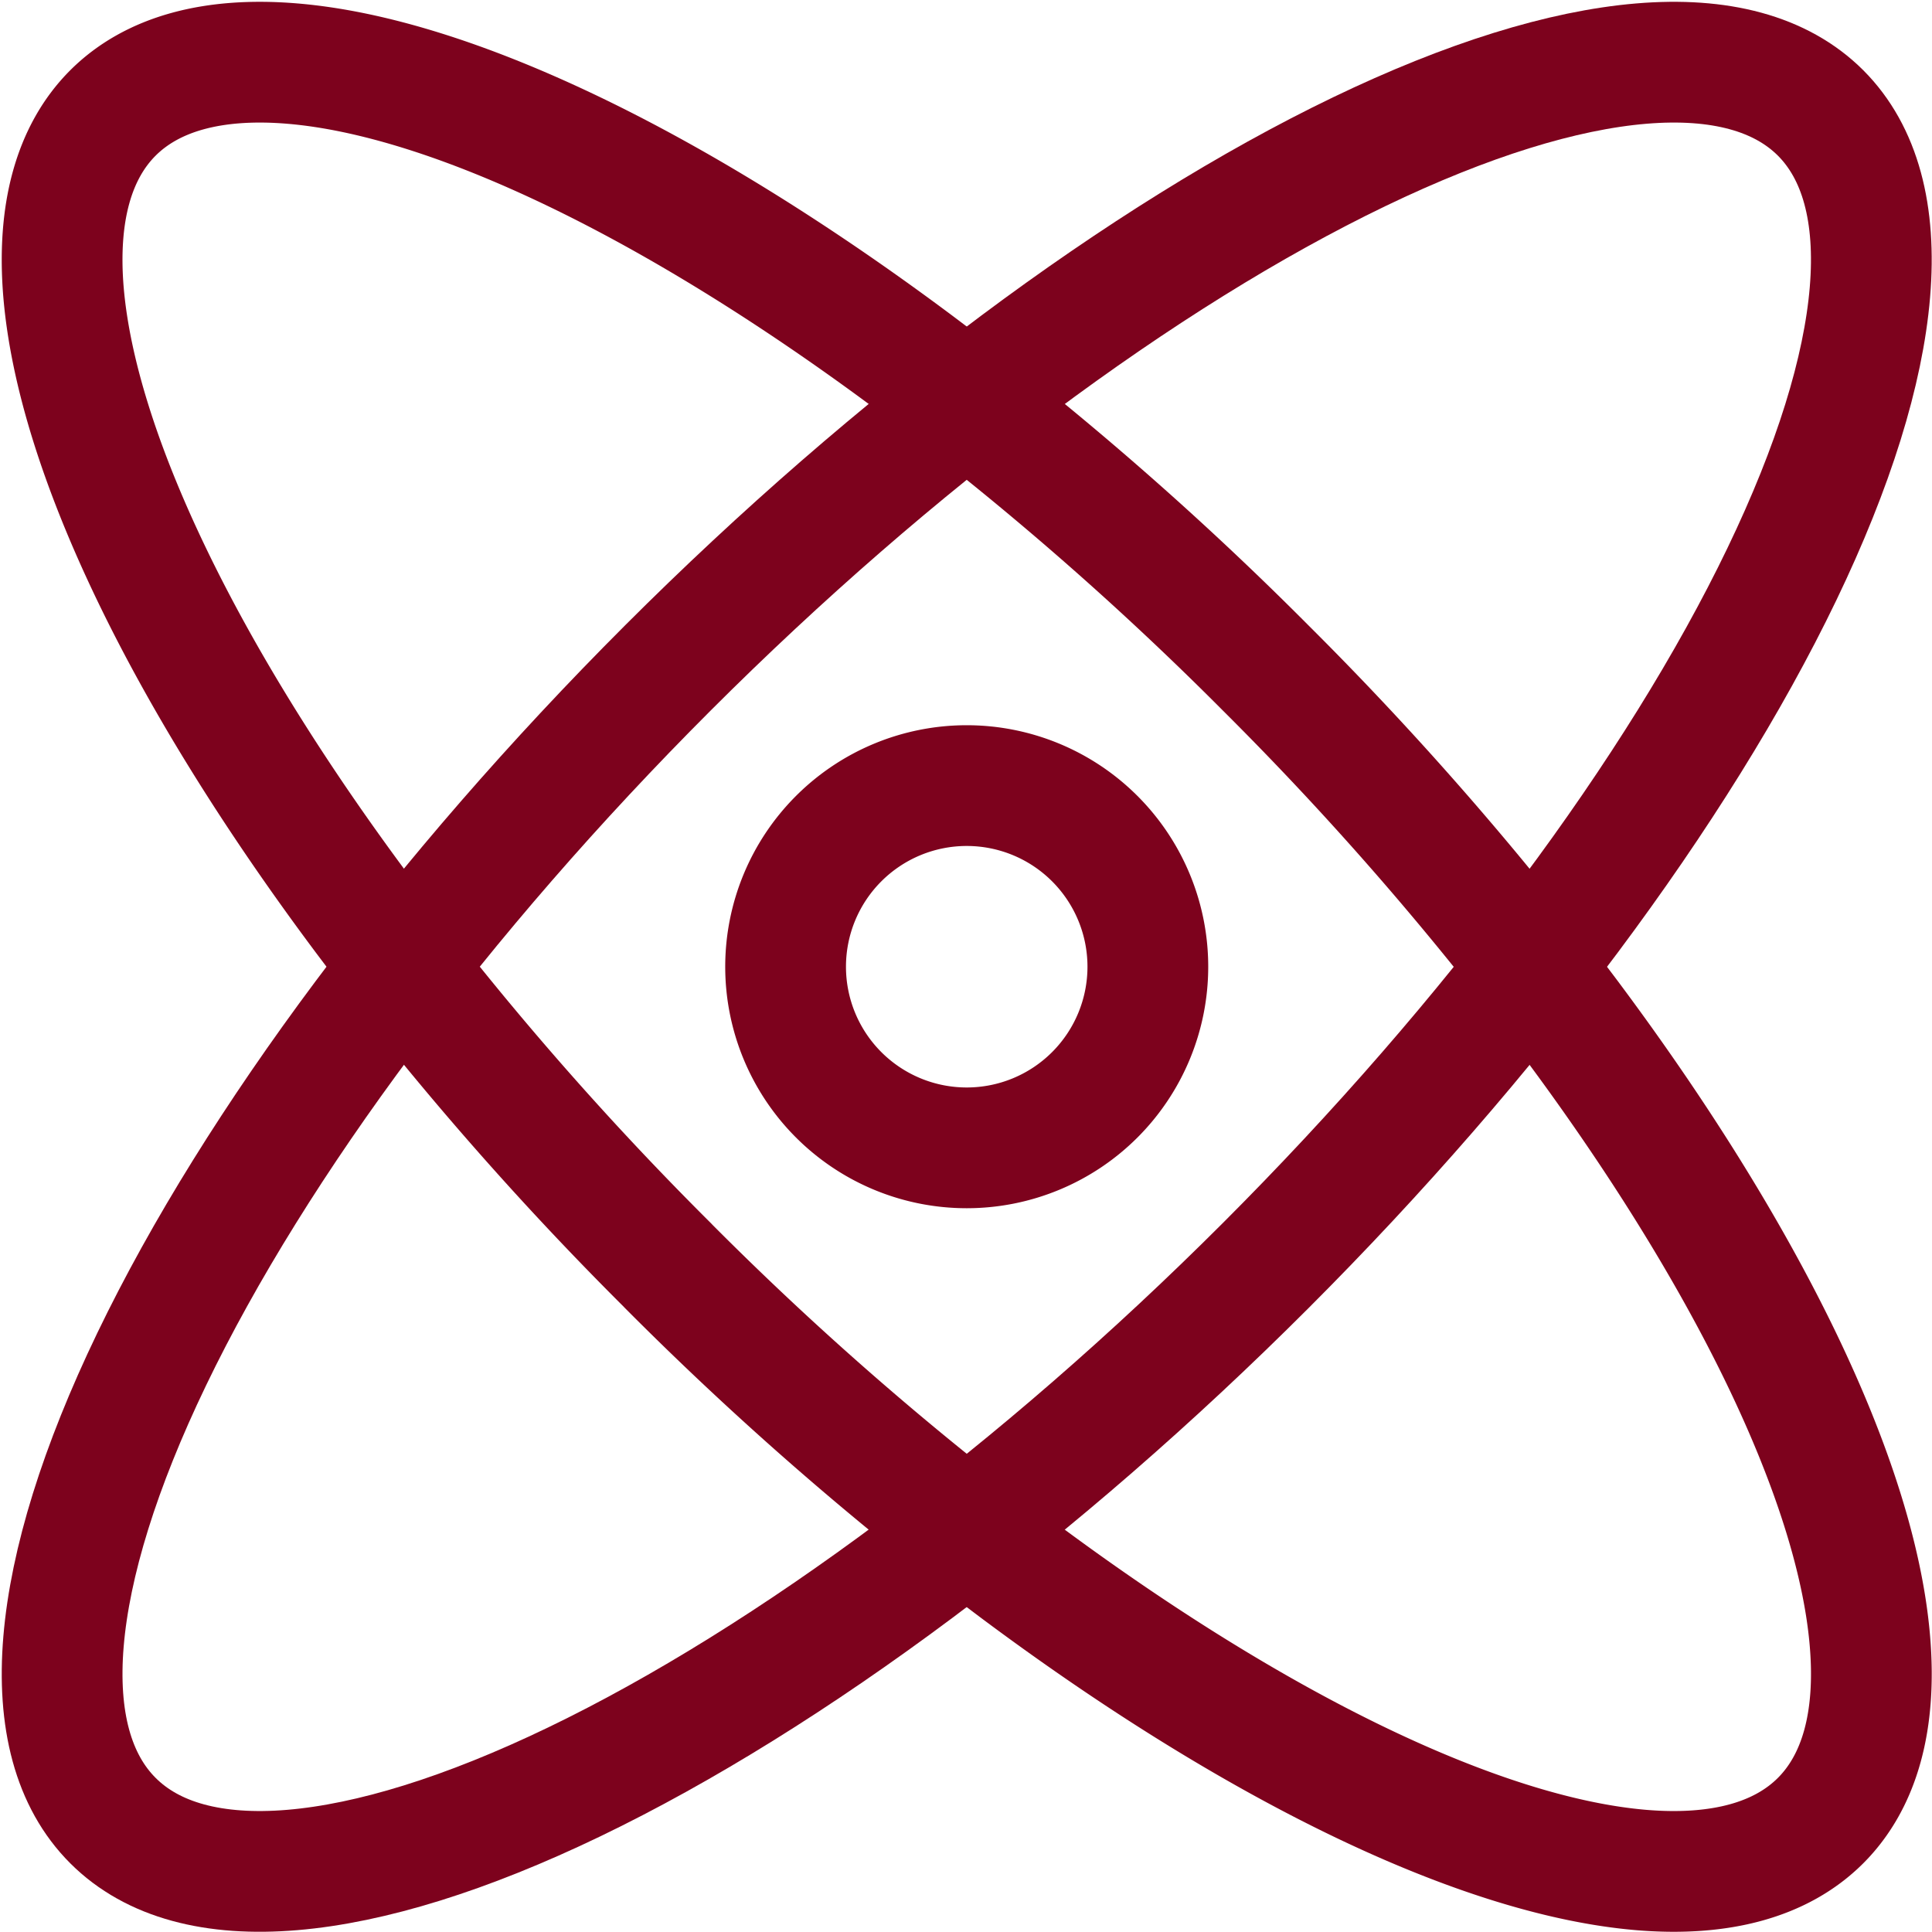
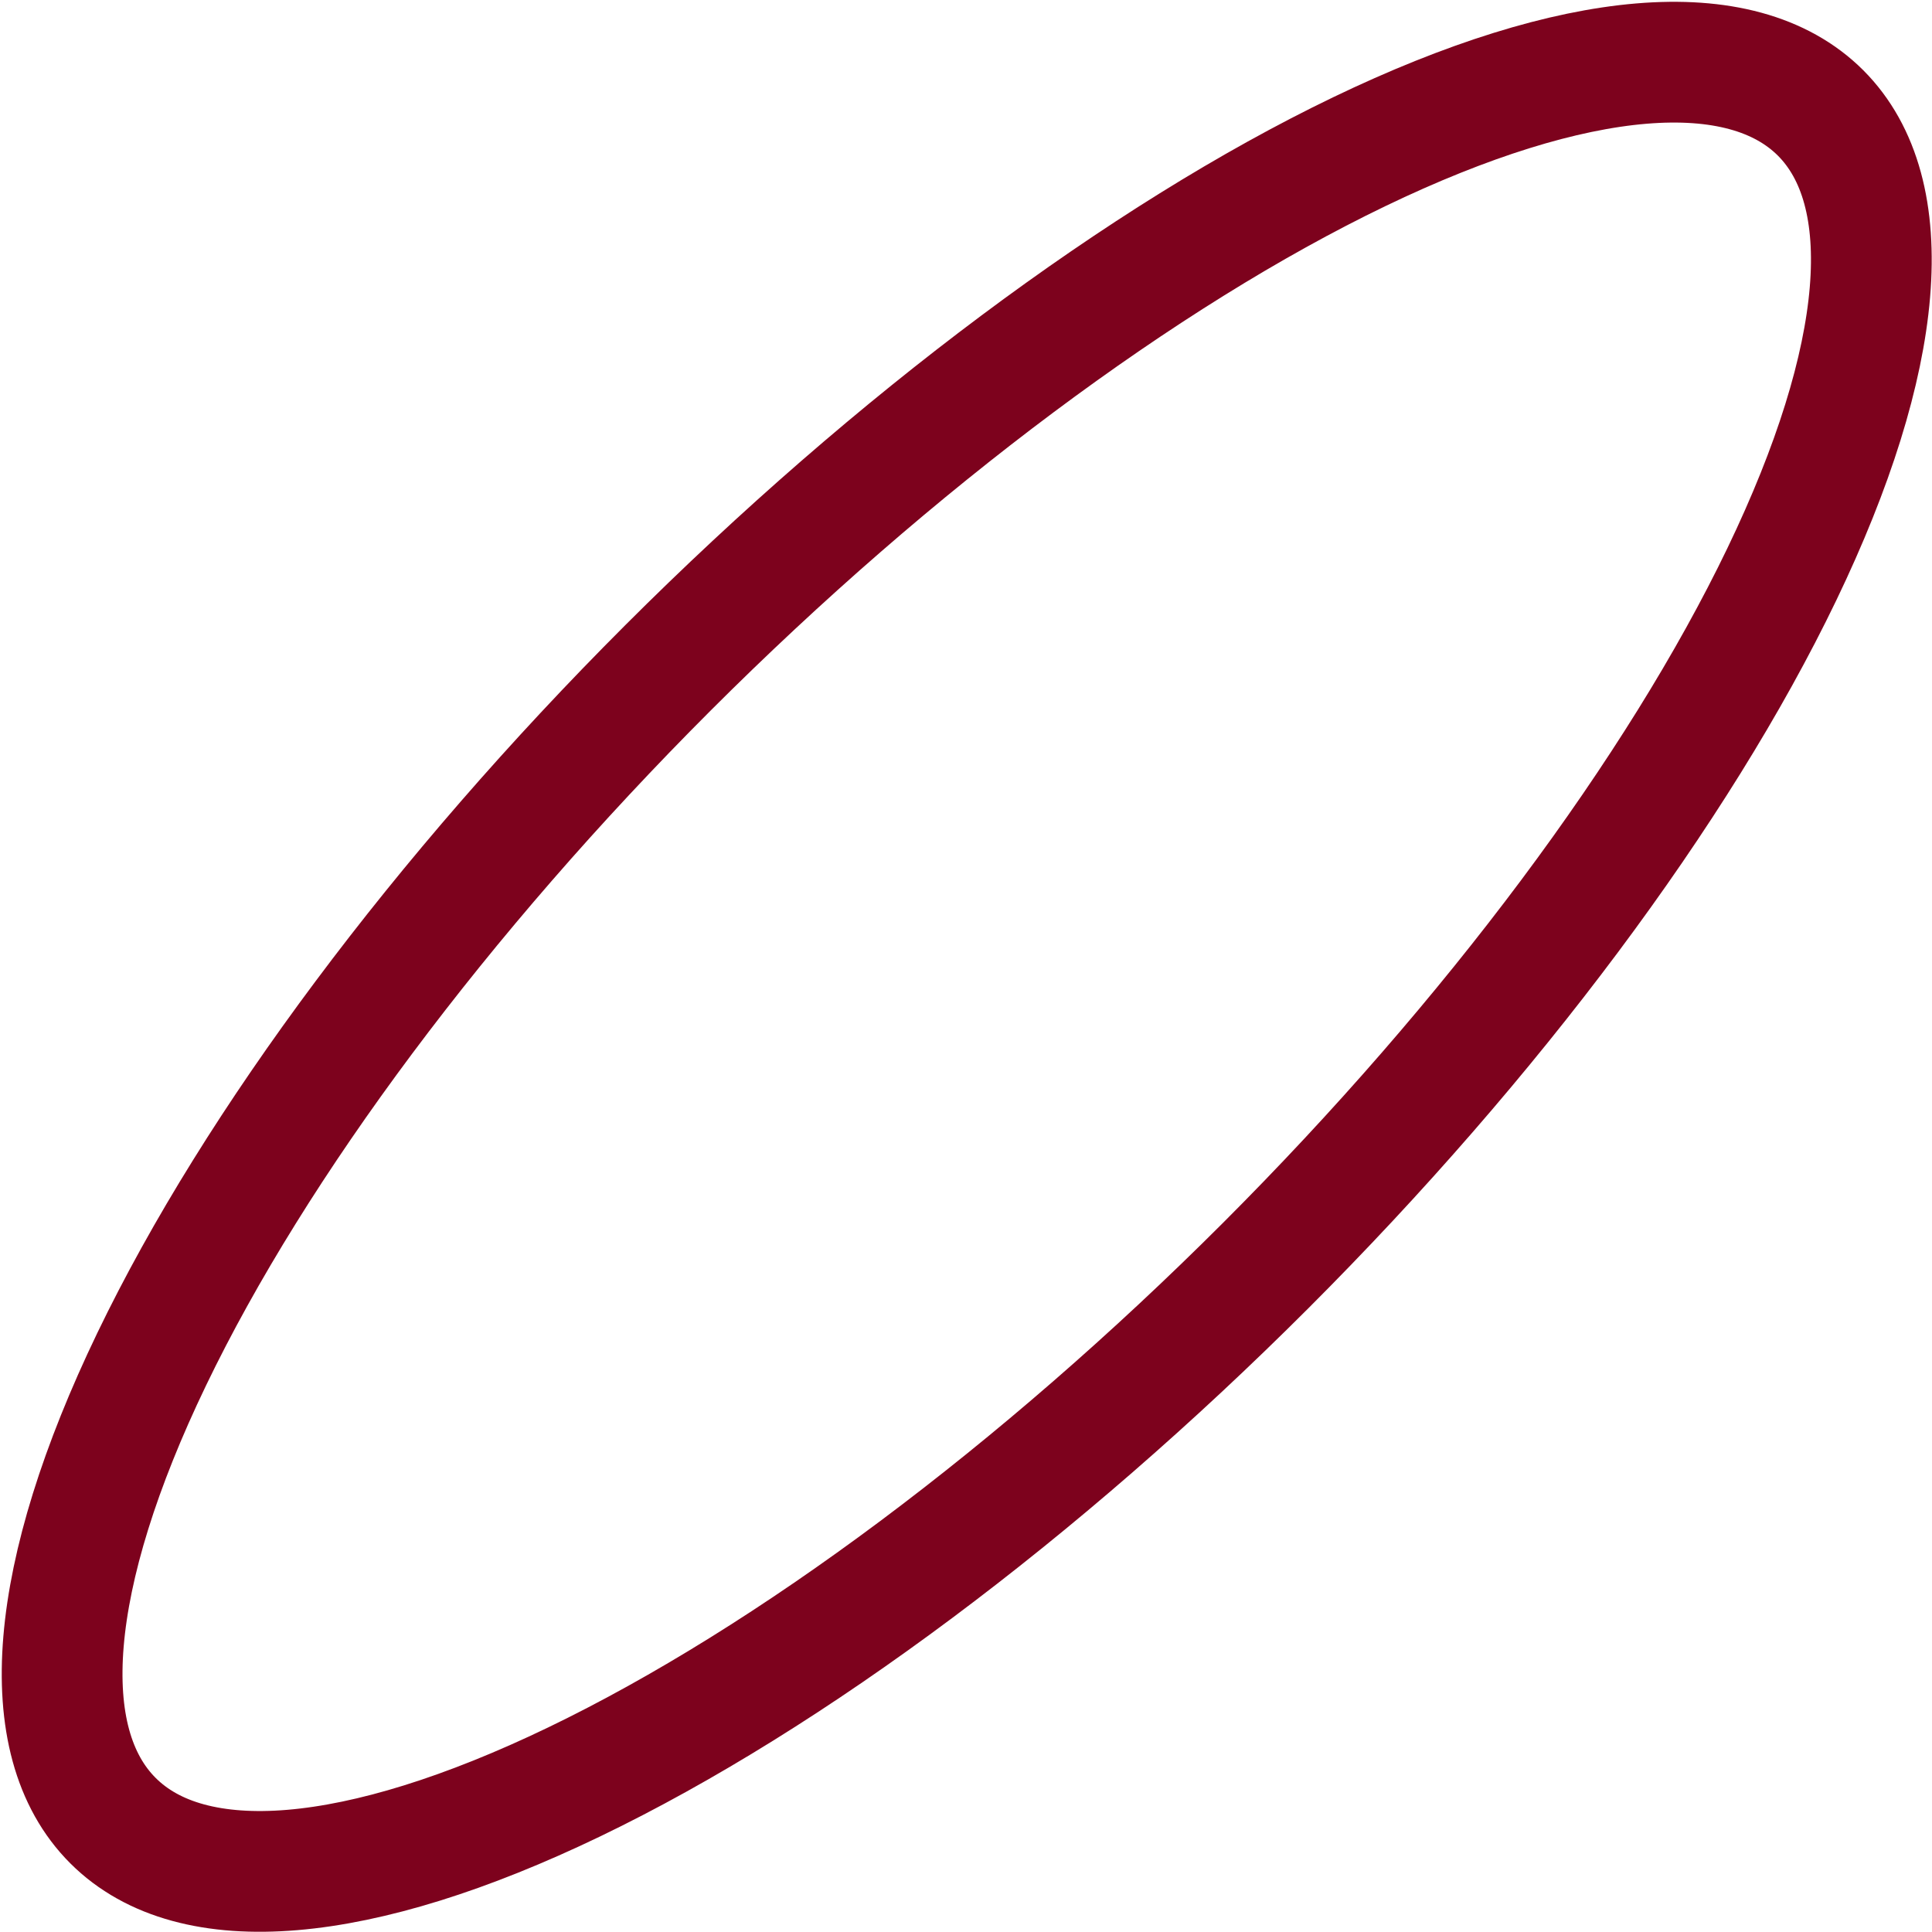
<svg xmlns="http://www.w3.org/2000/svg" width="24" height="24" viewBox="0 0 24 24">
  <g fill="none" stroke="#7D021D" stroke-linecap="round" stroke-linejoin="round" stroke-width="1.5">
-     <path d="M9.759 12.009a2.25 2.25 0 1 0 4.5 0a2.25 2.25 0 0 0-4.5 0" />
    <path d="M1.403 22.616c.984.985 3.046.812 5.731-.481s5.775-3.6 8.588-6.413s5.12-5.902 6.412-8.587c1.293-2.686 1.466-4.747.482-5.732c-.985-.984-3.046-.811-5.732.482c-2.685 1.293-5.774 3.6-8.587 6.412c-2.813 2.813-5.12 5.902-6.413 8.588s-1.466 4.747-.481 5.731" />
-     <path d="M8.297 15.722a40 40 0 0 0 4.341 3.777c1.474 1.1 2.917 1.996 4.246 2.636s2.52 1.012 3.504 1.095c.983.082 1.74-.126 2.228-.614c.487-.487.696-1.244.613-2.228c-.082-.983-.455-2.174-1.095-3.503s-1.536-2.773-2.636-4.246a40 40 0 0 0-3.776-4.342a40 40 0 0 0-4.342-3.776c-1.473-1.1-2.916-1.996-4.246-2.636S4.614.872 3.631.79s-1.74.126-2.228.613C.915 1.891.707 2.648.789 3.631c.083.984.455 2.174 1.095 3.504S3.42 9.907 4.521 11.38a40 40 0 0 0 3.776 4.341" />
  </g>
</svg>